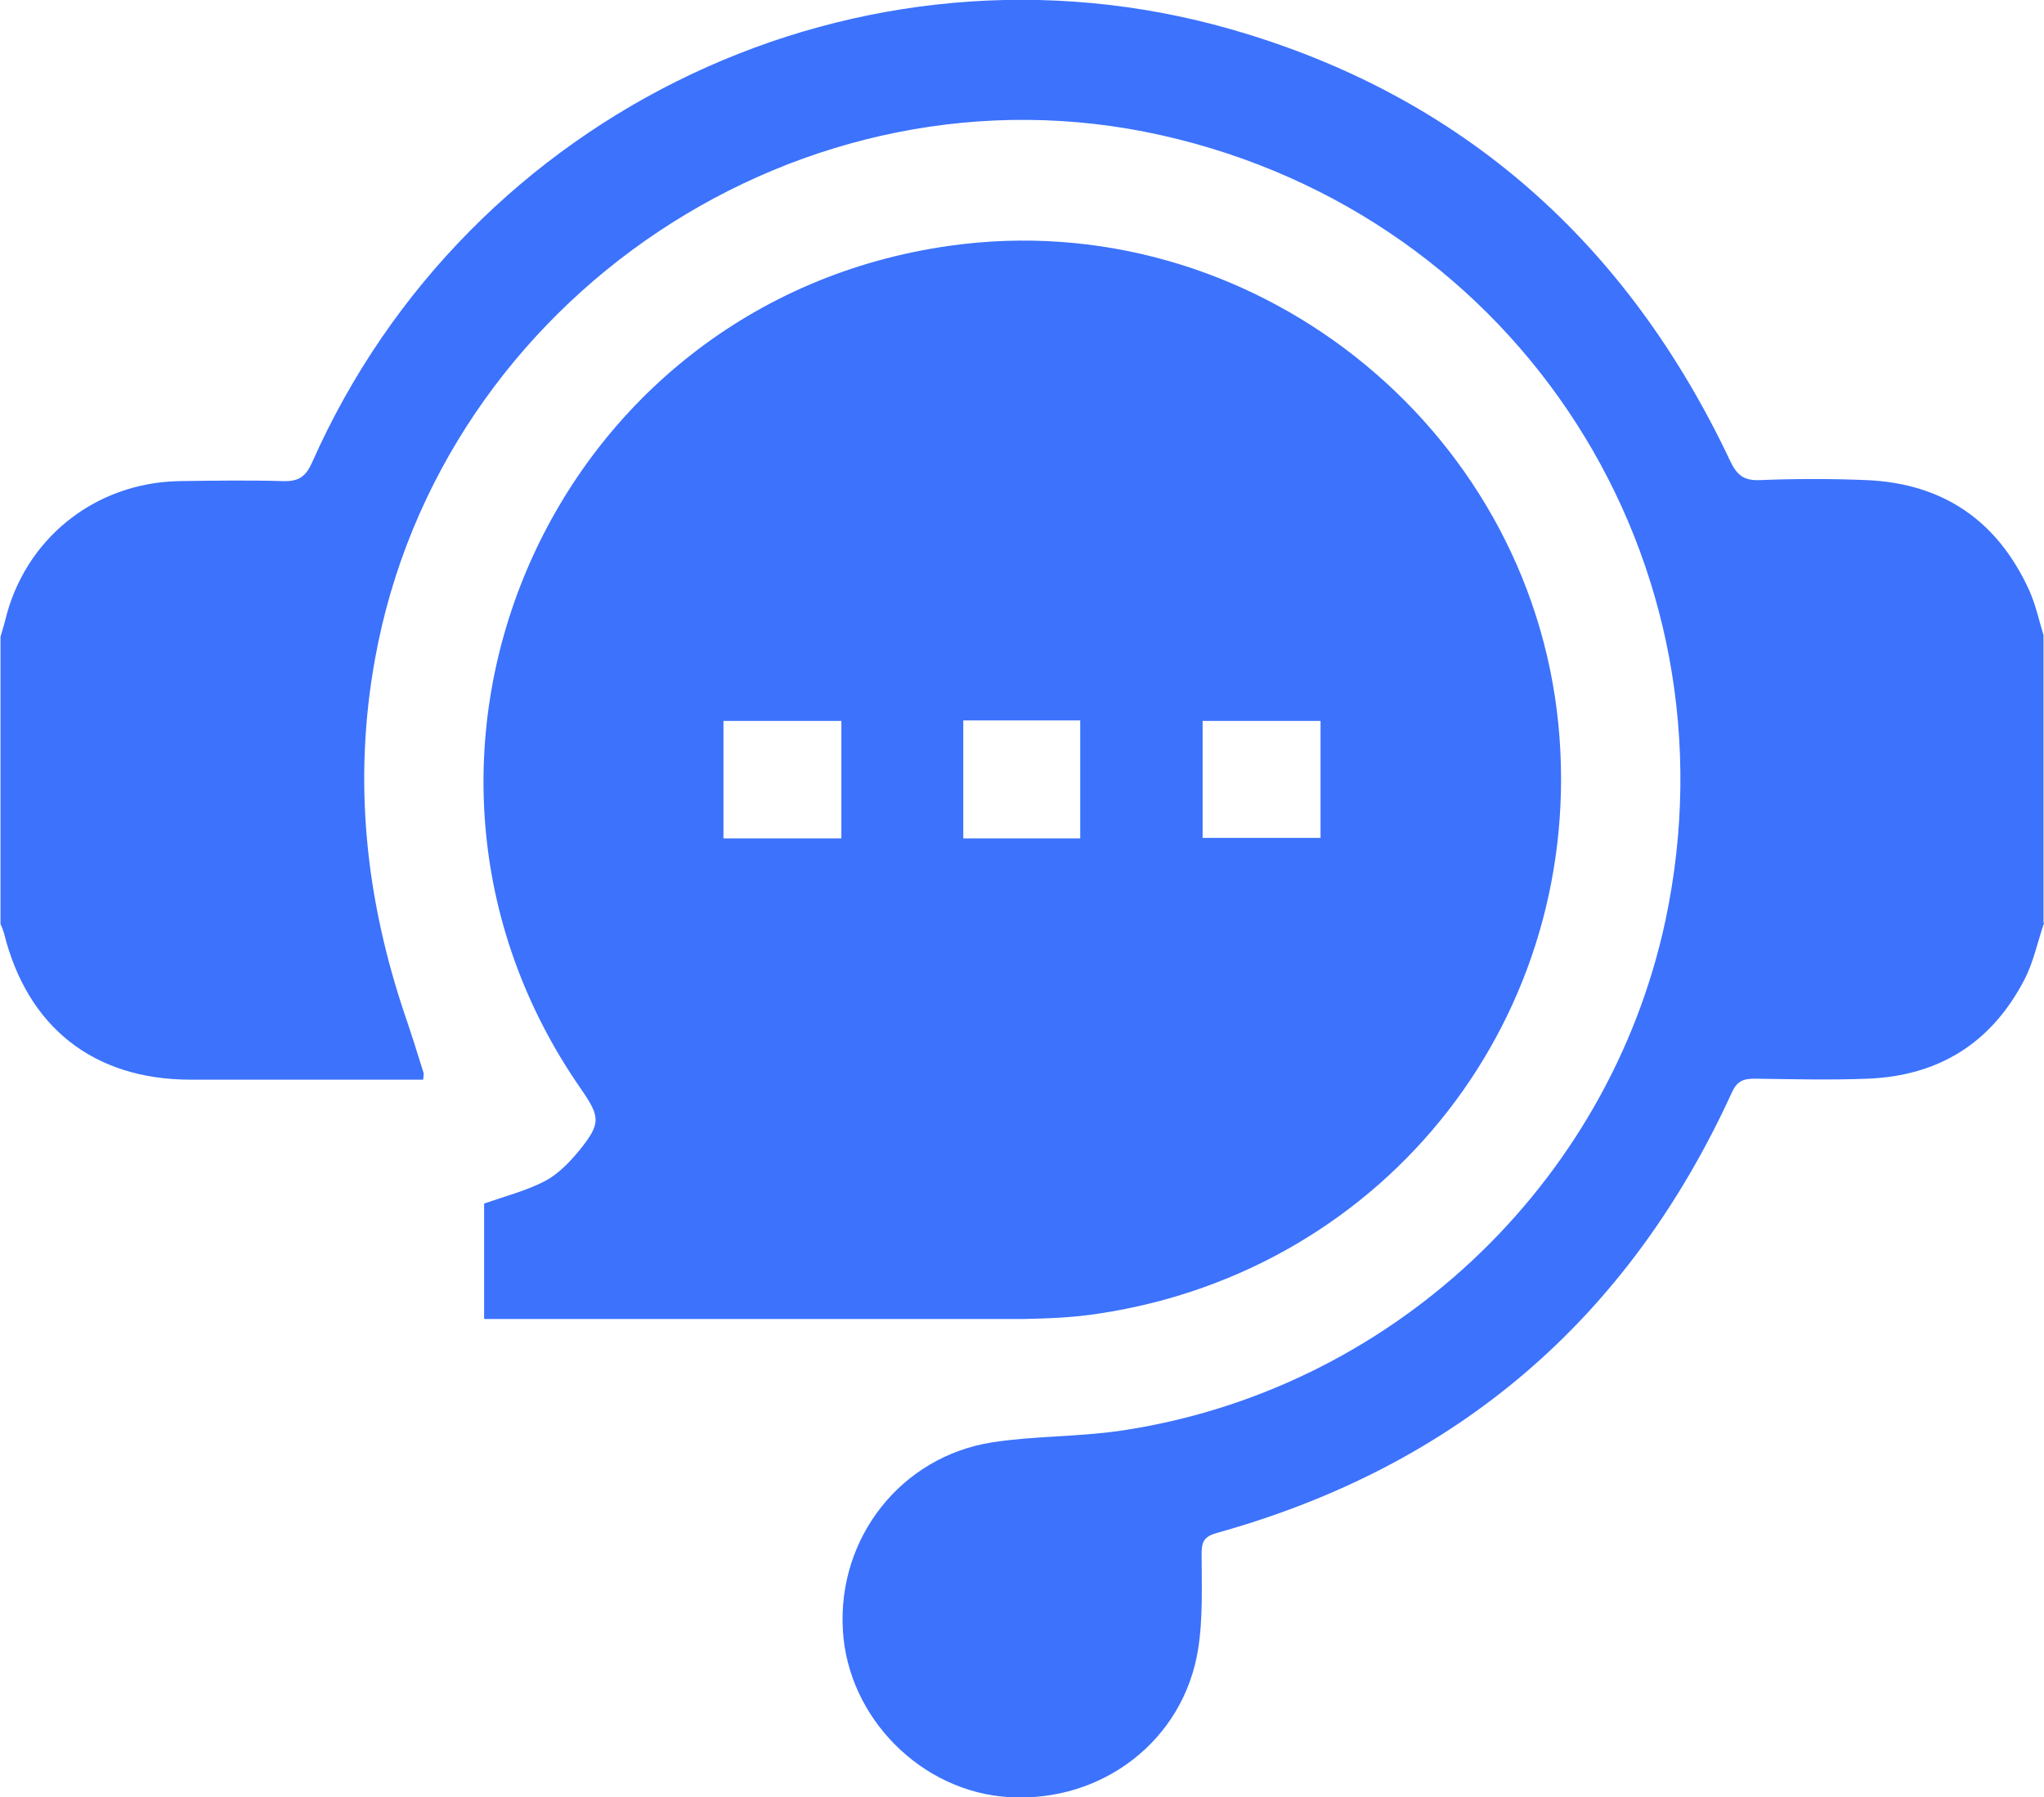
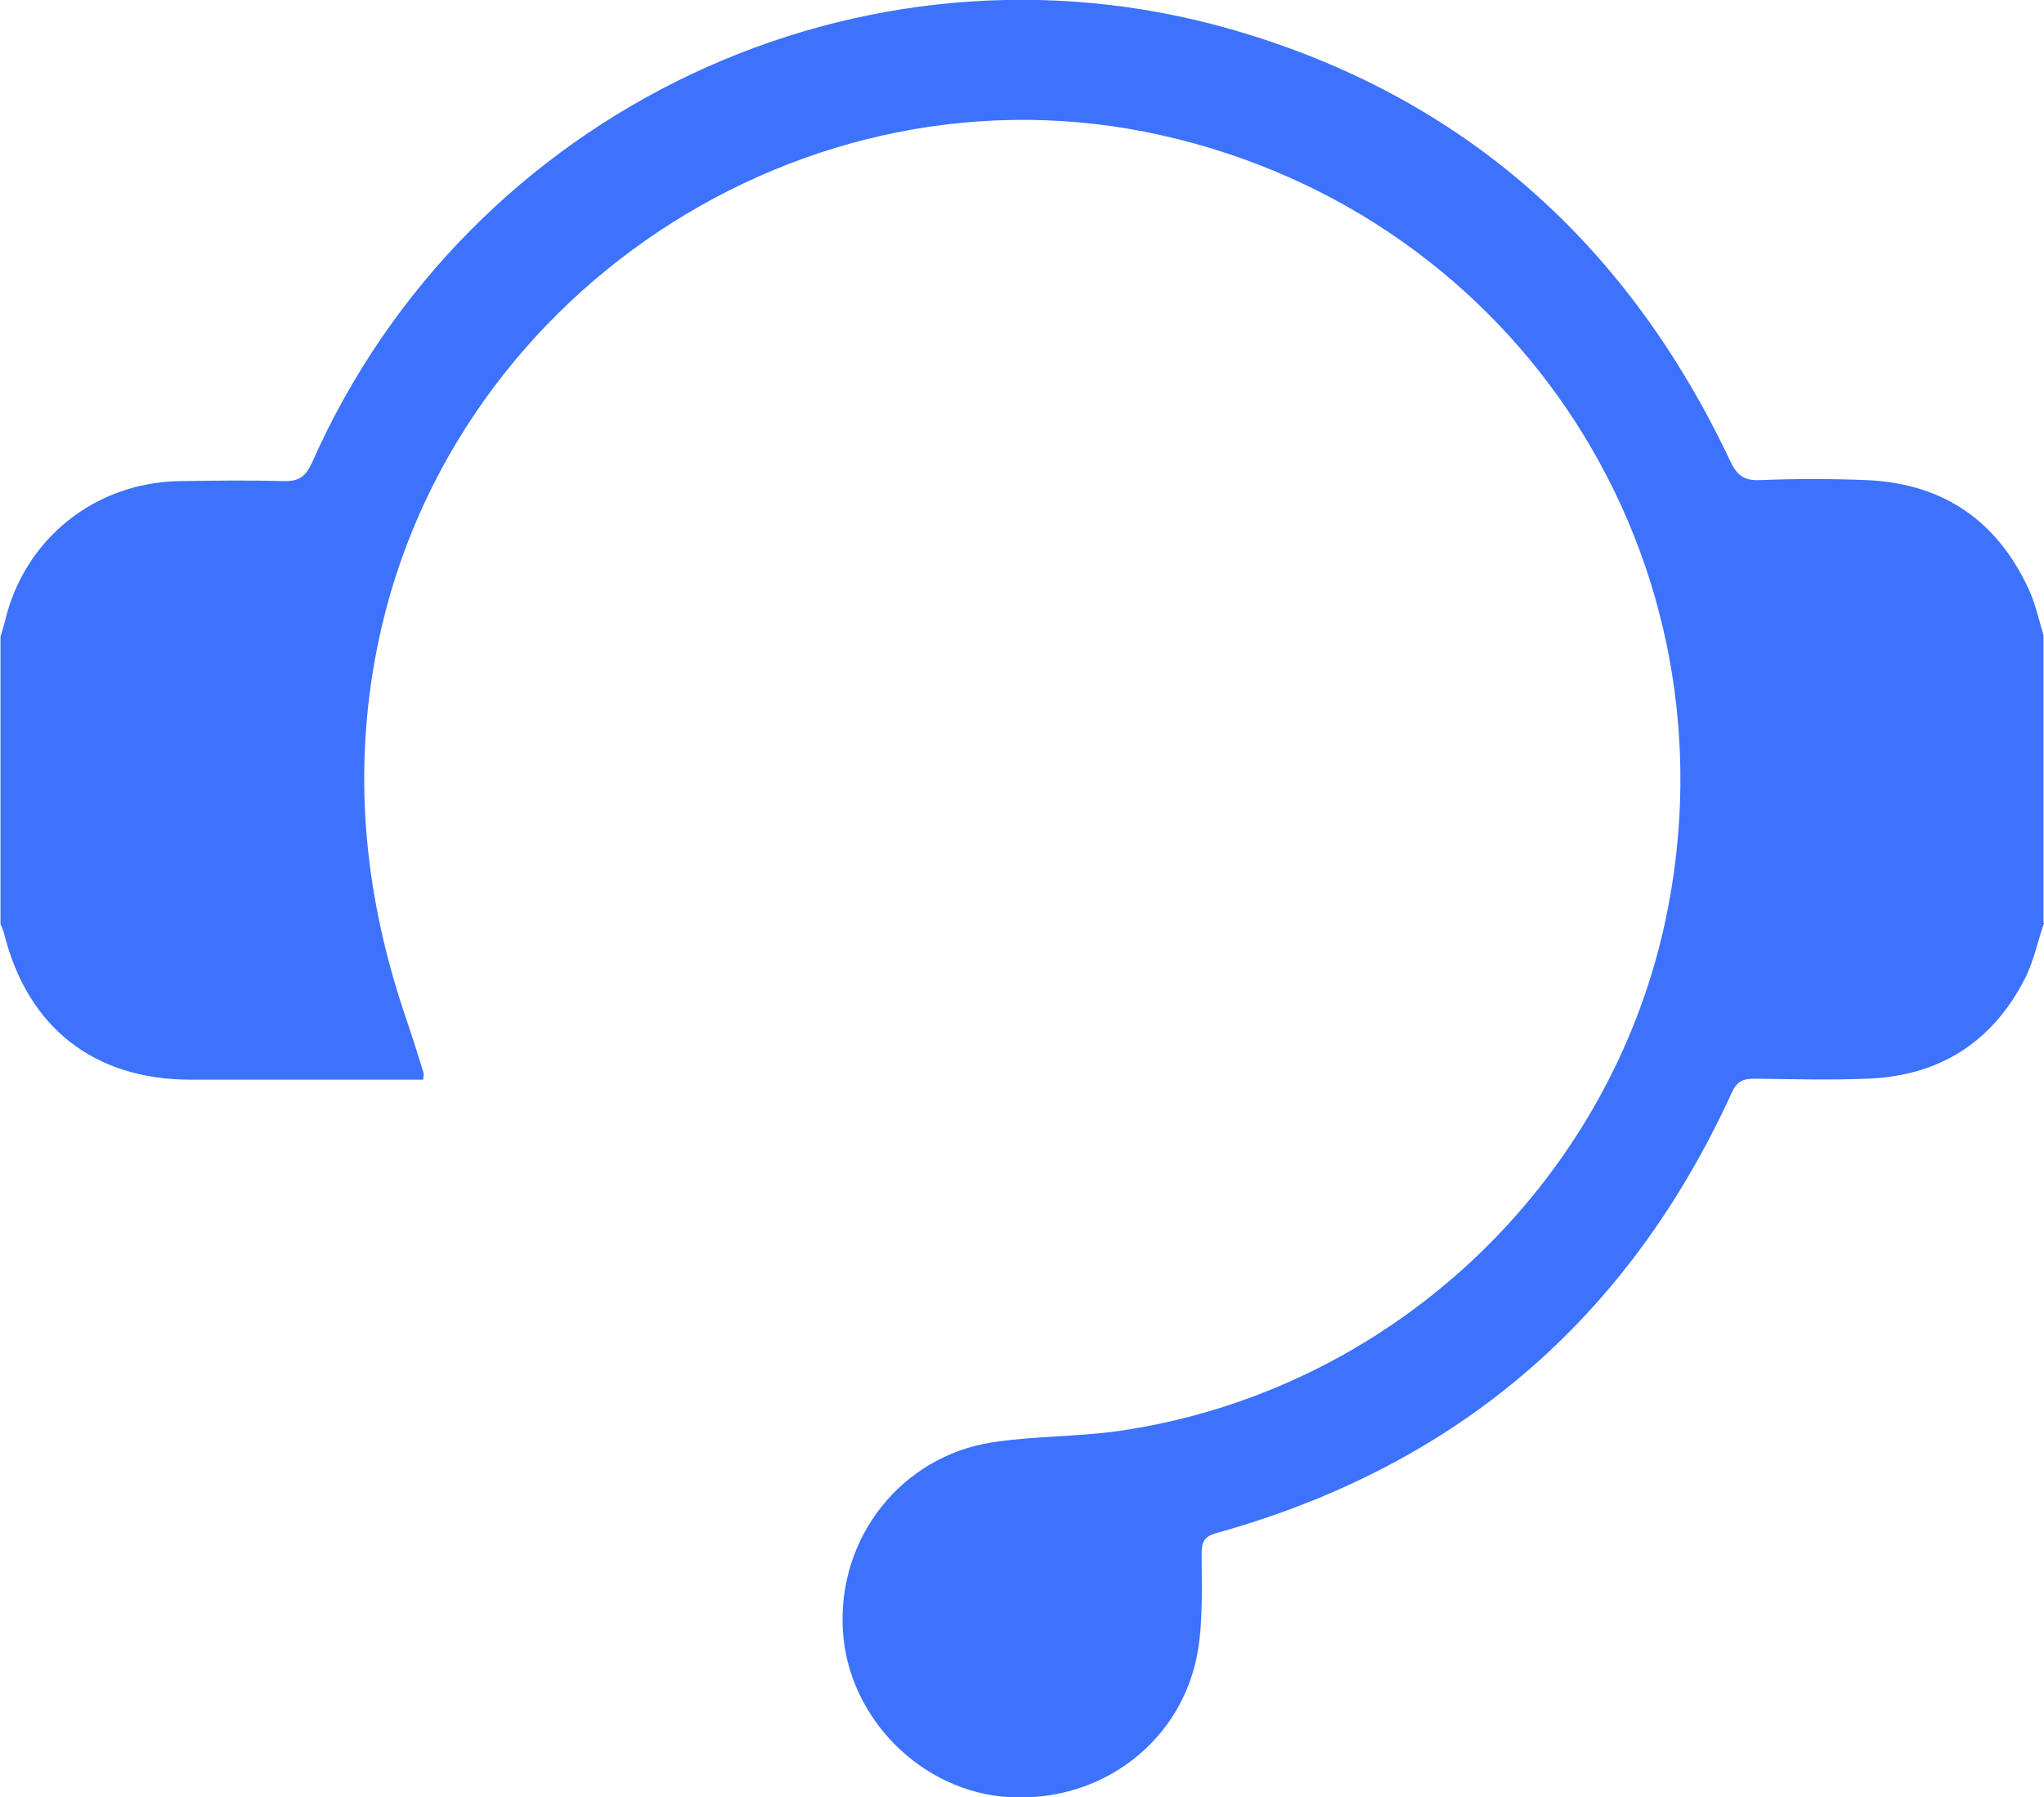
<svg xmlns="http://www.w3.org/2000/svg" id="Layer_2" data-name="Layer 2" viewBox="0 0 41.25 36.27">
  <defs>
    <style>      .cls-1 {        fill: #3c72fc;      }    </style>
  </defs>
  <g id="Layer_1-2" data-name="Layer 1">
    <g>
      <path class="cls-1" d="M41.25,18.63c-.13,.38-.21,.78-.39,1.13-.66,1.28-1.72,1.95-3.16,2.01-.76,.03-1.53,.01-2.3,0-.23,0-.35,.06-.45,.28-2.09,4.57-5.55,7.54-10.4,8.89-.25,.07-.3,.18-.3,.41,0,.64,.03,1.3-.07,1.93-.29,1.84-1.93,3.1-3.81,2.99-1.77-.1-3.26-1.6-3.36-3.37-.11-1.86,1.17-3.5,3.01-3.79,.84-.13,1.71-.11,2.56-.23,5.45-.79,9.88-4.94,11.03-10.3,1.54-7.24-2.94-14.23-10.17-15.85-7.21-1.62-14.55,3.27-15.87,10.56-.45,2.47-.19,4.86,.61,7.22,.13,.38,.25,.76,.37,1.15,0,.02,0,.05-.01,.13h-.58c-1.37,0-2.74,0-4.11,0-1.96,0-3.3-1.06-3.77-2.96-.02-.06-.04-.12-.07-.18,0-1.93,0-3.87,0-5.8,.03-.1,.06-.2,.09-.31,.39-1.66,1.81-2.8,3.52-2.83,.7-.01,1.4-.02,2.09,0,.32,.01,.46-.09,.59-.38C9.45,2.22,17.39-1.54,24.84,.59c4.68,1.34,8.01,4.33,10.08,8.72,.14,.29,.28,.39,.59,.38,.72-.03,1.45-.03,2.17,0,1.54,.07,2.63,.82,3.27,2.22,.13,.29,.2,.61,.29,.91v5.8Z" />
-       <path class="cls-1" d="M9.77,26.61v-2.32c.43-.15,.86-.26,1.24-.46,.26-.14,.49-.38,.68-.61,.44-.55,.43-.67,.03-1.25-4.64-6.68-.61-15.88,7.45-17.01,6.03-.85,11.68,3.59,12.28,9.66,.57,5.85-3.44,11.01-9.27,11.89-.5,.08-1.02,.1-1.52,.11-3.53,0-7.06,0-10.59,0-.08,0-.16,0-.29,0Zm4.83-9.69h2.38v-2.37h-2.38v2.37Zm7.2,0v-2.38h-2.36v2.38h2.36Zm4.85-2.37h-2.38v2.36h2.38v-2.36Z" />
    </g>
  </g>
</svg>